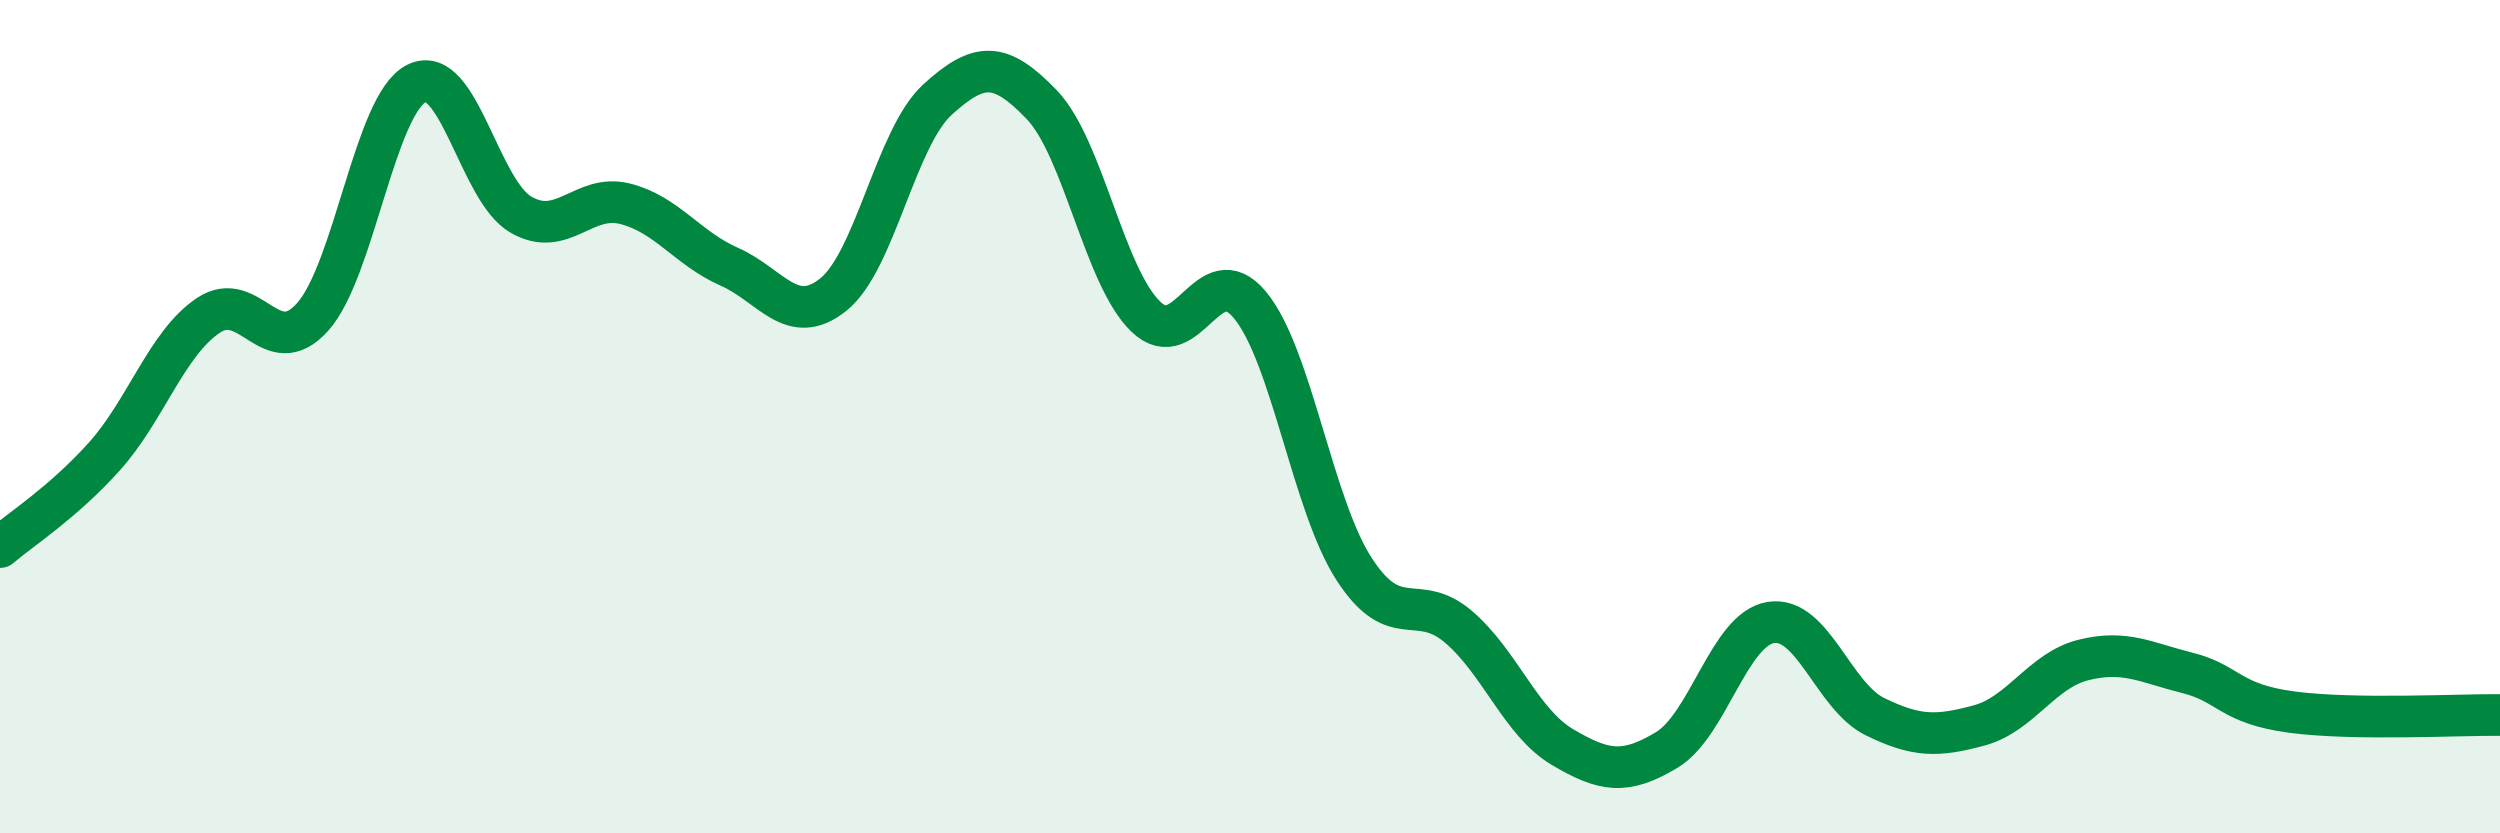
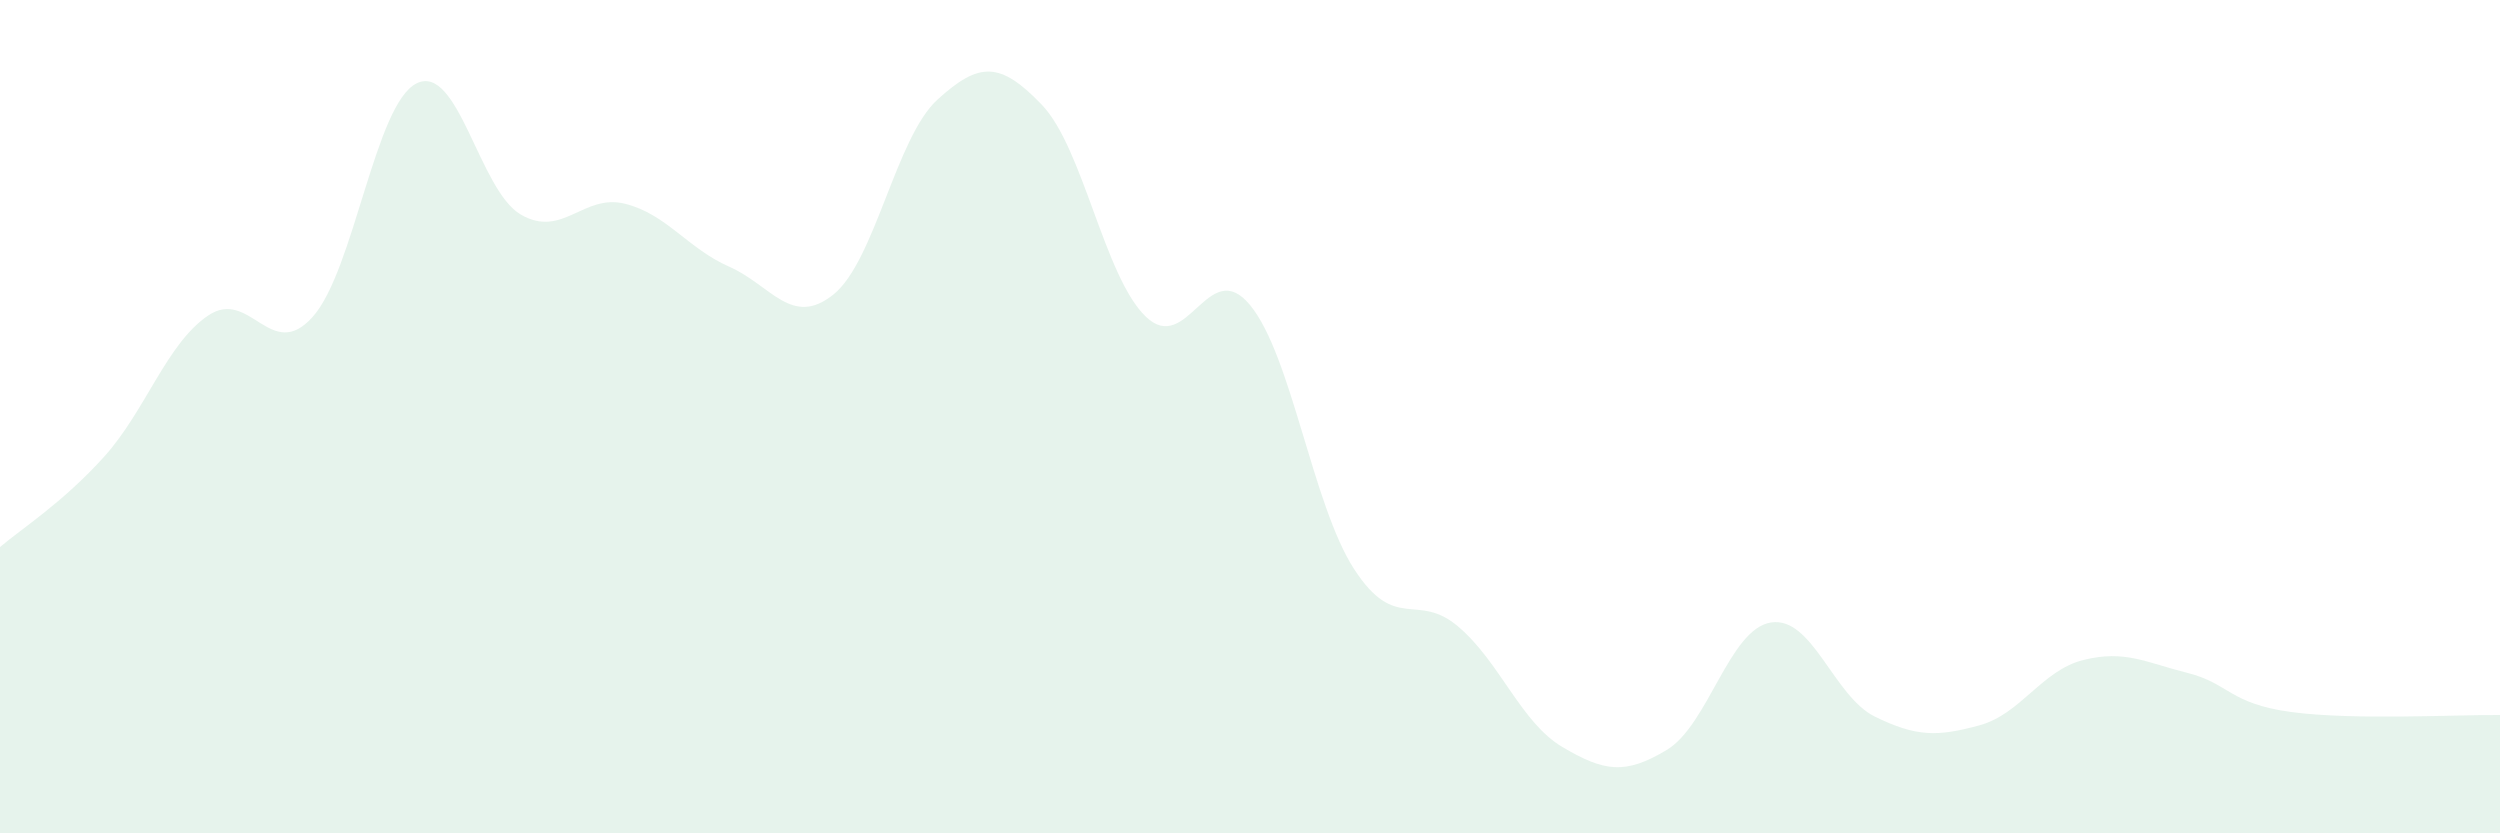
<svg xmlns="http://www.w3.org/2000/svg" width="60" height="20" viewBox="0 0 60 20">
  <path d="M 0,13.13 C 0.5,12.7 1.5,12.07 2.5,10.96 C 3.5,9.85 4,8.24 5,7.57 C 6,6.9 6.5,8.72 7.5,7.61 C 8.5,6.5 9,2.49 10,2 C 11,1.51 11.5,4.57 12.5,5.15 C 13.5,5.73 14,4.64 15,4.89 C 16,5.14 16.5,5.96 17.5,6.4 C 18.5,6.84 19,7.87 20,7.07 C 21,6.27 21.5,3.3 22.5,2.39 C 23.5,1.48 24,1.47 25,2.51 C 26,3.55 26.5,6.64 27.5,7.6 C 28.5,8.56 29,6.11 30,7.32 C 31,8.53 31.5,12.12 32.5,13.66 C 33.5,15.2 34,14.19 35,15.04 C 36,15.89 36.5,17.34 37.5,17.93 C 38.5,18.52 39,18.6 40,18 C 41,17.4 41.5,15.1 42.5,14.94 C 43.5,14.78 44,16.71 45,17.2 C 46,17.69 46.5,17.68 47.5,17.41 C 48.5,17.14 49,16.09 50,15.84 C 51,15.59 51.5,15.9 52.5,16.15 C 53.5,16.4 53.5,16.89 55,17.09 C 56.5,17.29 59,17.15 60,17.16L60 20L0 20Z" fill="#008740" opacity="0.1" stroke-linecap="round" stroke-linejoin="round" />
-   <path d="M 0,13.13 C 0.5,12.7 1.5,12.07 2.5,10.96 C 3.5,9.85 4,8.24 5,7.57 C 6,6.9 6.5,8.72 7.5,7.61 C 8.5,6.5 9,2.49 10,2 C 11,1.51 11.5,4.57 12.5,5.15 C 13.5,5.73 14,4.64 15,4.89 C 16,5.14 16.5,5.96 17.5,6.4 C 18.5,6.84 19,7.87 20,7.07 C 21,6.27 21.5,3.3 22.5,2.39 C 23.5,1.48 24,1.47 25,2.51 C 26,3.55 26.5,6.64 27.5,7.6 C 28.5,8.56 29,6.11 30,7.32 C 31,8.53 31.5,12.12 32.5,13.66 C 33.5,15.2 34,14.19 35,15.04 C 36,15.89 36.5,17.34 37.5,17.93 C 38.5,18.52 39,18.6 40,18 C 41,17.4 41.5,15.1 42.5,14.94 C 43.5,14.78 44,16.71 45,17.2 C 46,17.69 46.5,17.68 47.5,17.41 C 48.5,17.14 49,16.09 50,15.84 C 51,15.59 51.5,15.9 52.5,16.15 C 53.5,16.4 53.5,16.89 55,17.09 C 56.5,17.29 59,17.15 60,17.16" stroke="#008740" stroke-width="1" fill="none" stroke-linecap="round" stroke-linejoin="round" />
</svg>